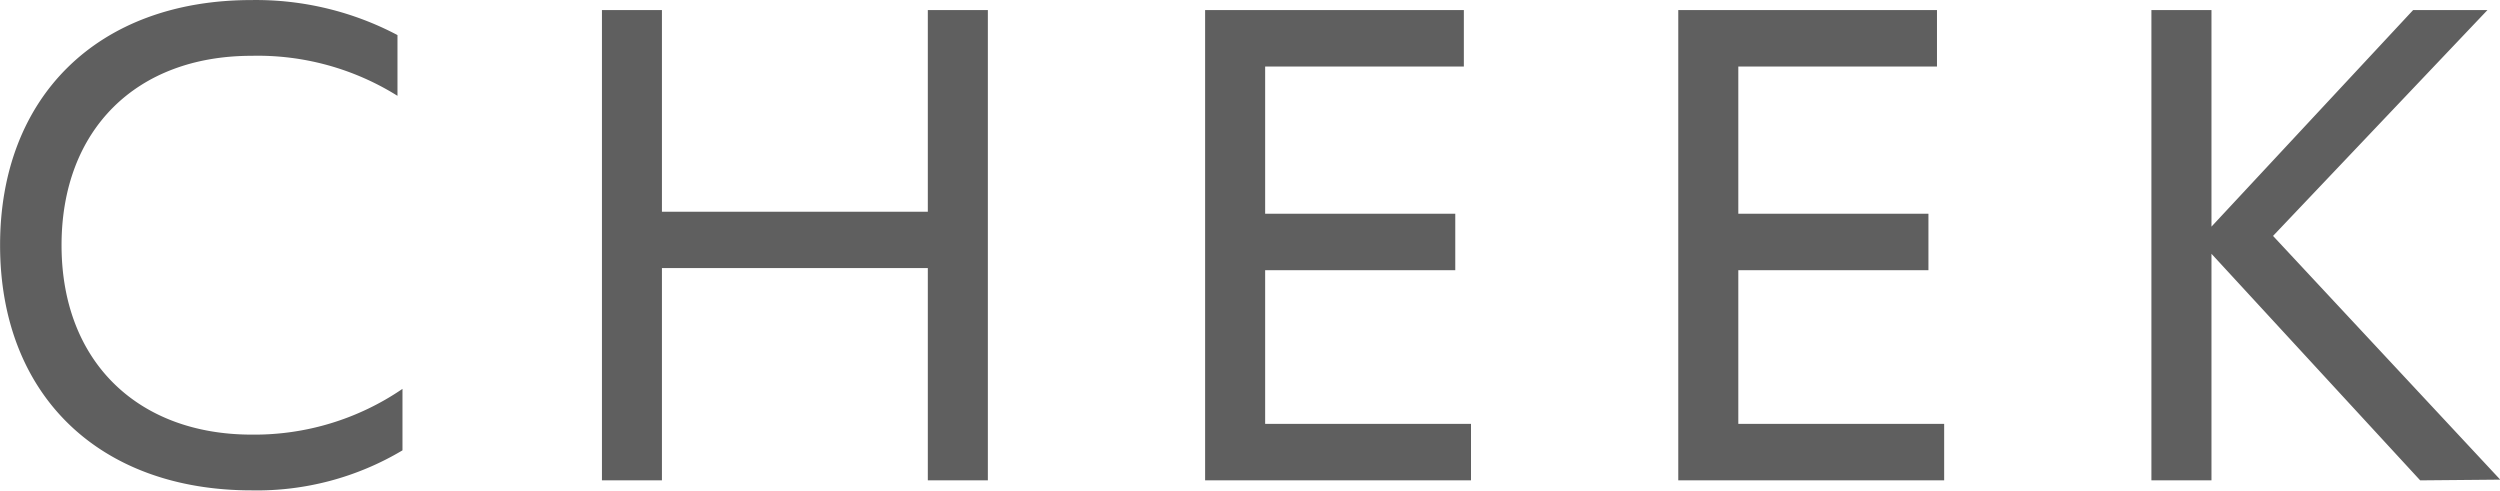
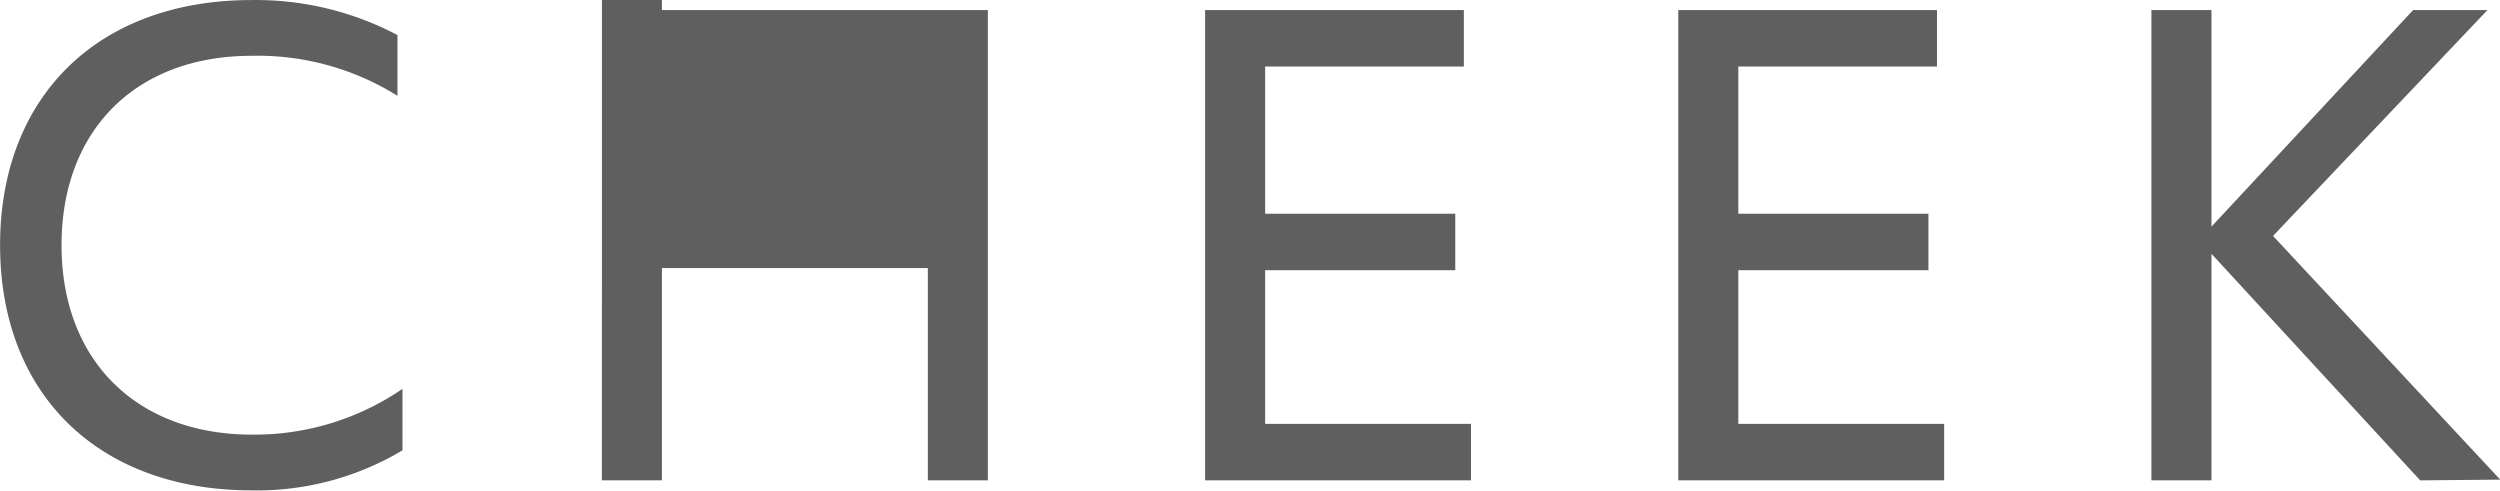
<svg xmlns="http://www.w3.org/2000/svg" id="ttl_img_cheek.svg" width="97.937" height="19.219" viewBox="0 0 97.937 19.219">
  <defs>
    <style>
      .cls-1 {
        fill: #5f5f5f;
        fill-rule: evenodd;
      }
    </style>
  </defs>
-   <path id="CHEEK" class="cls-1" d="M519.578,367.616a11.123,11.123,0,0,0,5.908-1.568V363.64a10.273,10.273,0,0,1-5.908,1.792c-4.452,0-7.448-2.856-7.448-7.42,0-4.508,2.912-7.42,7.448-7.42a10.326,10.326,0,0,1,5.712,1.568v-2.38a11.877,11.877,0,0,0-5.712-1.372c-6.048,0-9.856,3.808-9.856,9.6C509.722,363.892,513.614,367.616,519.578,367.616Zm13.72-.392h2.352v-8.316h10.416v8.316h2.352V348.8h-2.352v7.9H535.65v-7.9H533.3v18.424Zm23.631,0h10.416v-2.212h-8.064v-6.02h7.448V356.78h-7.448v-5.768h7.784V348.8H556.929v18.424Zm18.536,0h10.416v-2.212h-8.064v-6.02h7.448V356.78h-7.448v-5.768H585.6V348.8H575.465v18.424Zm18.536,0h2.352v-8.876l8.176,8.876,3.136-.028-8.9-9.548,8.4-8.848h-2.912l-7.9,8.484V348.8H594v18.424Z" transform="translate(-509.719 -348.406)" />
+   <path id="CHEEK" class="cls-1" d="M519.578,367.616a11.123,11.123,0,0,0,5.908-1.568V363.64a10.273,10.273,0,0,1-5.908,1.792c-4.452,0-7.448-2.856-7.448-7.42,0-4.508,2.912-7.42,7.448-7.42a10.326,10.326,0,0,1,5.712,1.568v-2.38a11.877,11.877,0,0,0-5.712-1.372c-6.048,0-9.856,3.808-9.856,9.6C509.722,363.892,513.614,367.616,519.578,367.616Zm13.72-.392h2.352v-8.316h10.416v8.316h2.352V348.8h-2.352H535.65v-7.9H533.3v18.424Zm23.631,0h10.416v-2.212h-8.064v-6.02h7.448V356.78h-7.448v-5.768h7.784V348.8H556.929v18.424Zm18.536,0h10.416v-2.212h-8.064v-6.02h7.448V356.78h-7.448v-5.768H585.6V348.8H575.465v18.424Zm18.536,0h2.352v-8.876l8.176,8.876,3.136-.028-8.9-9.548,8.4-8.848h-2.912l-7.9,8.484V348.8H594v18.424Z" transform="translate(-509.719 -348.406)" />
</svg>